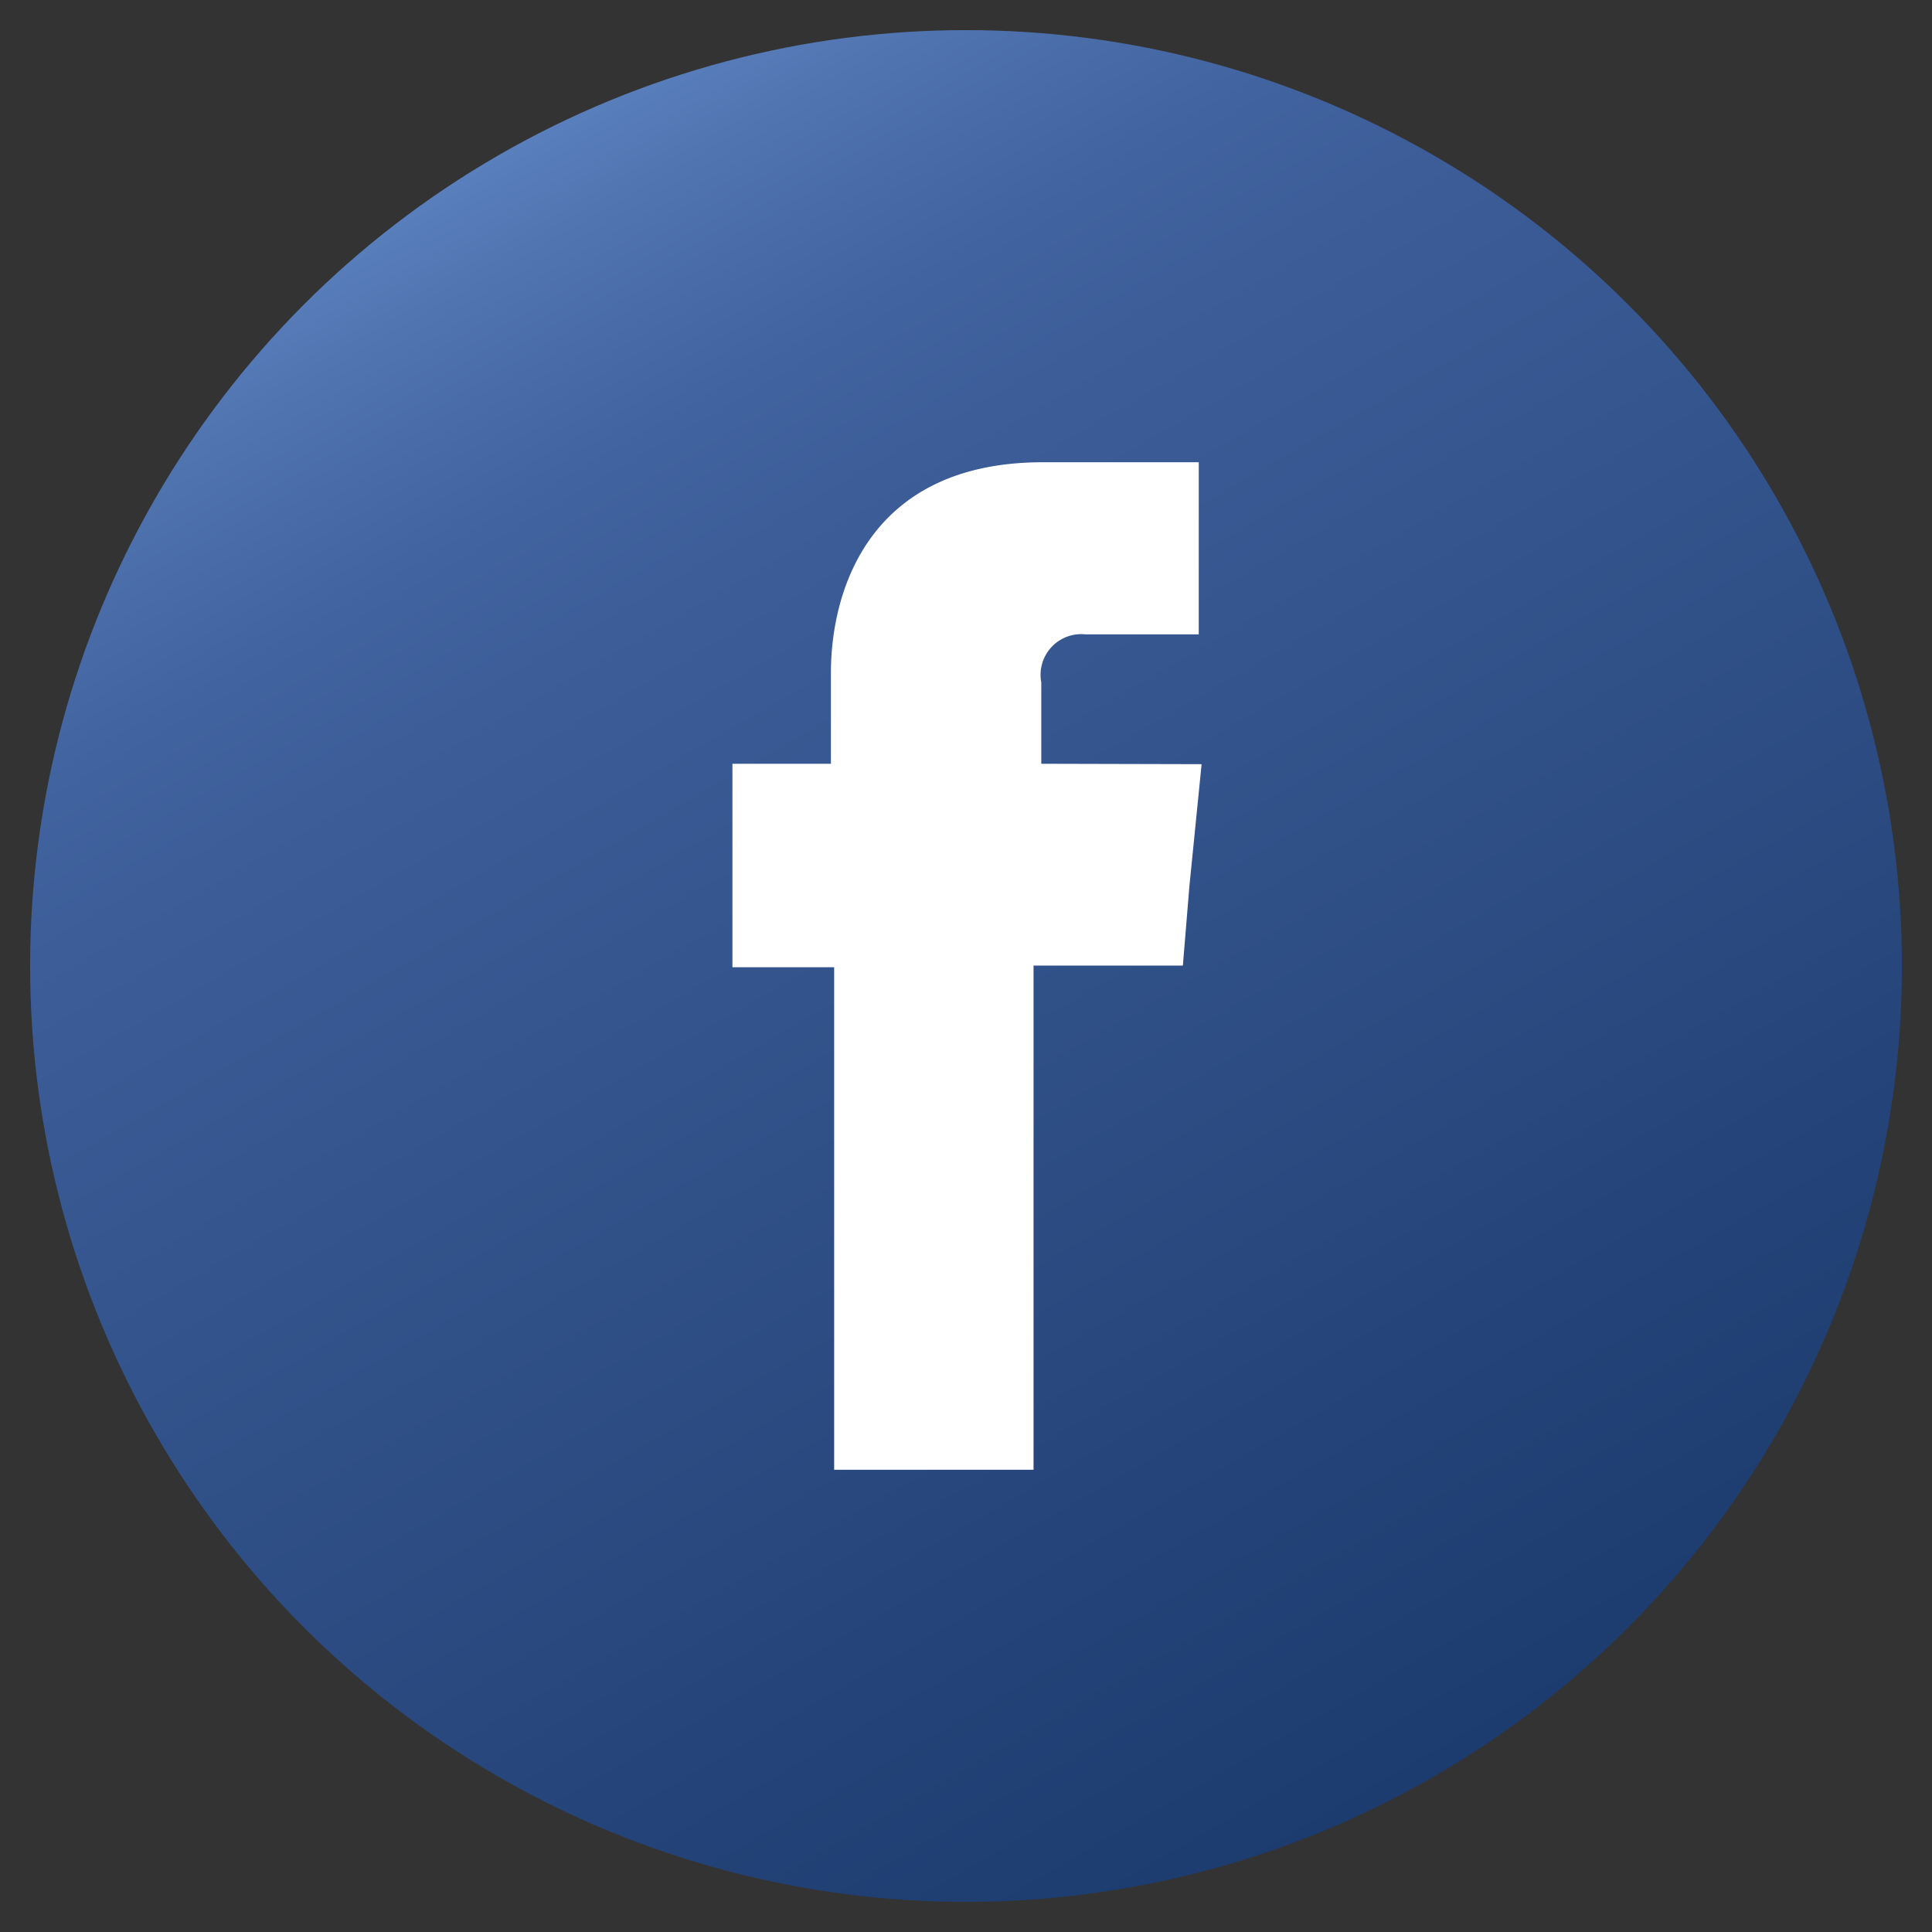
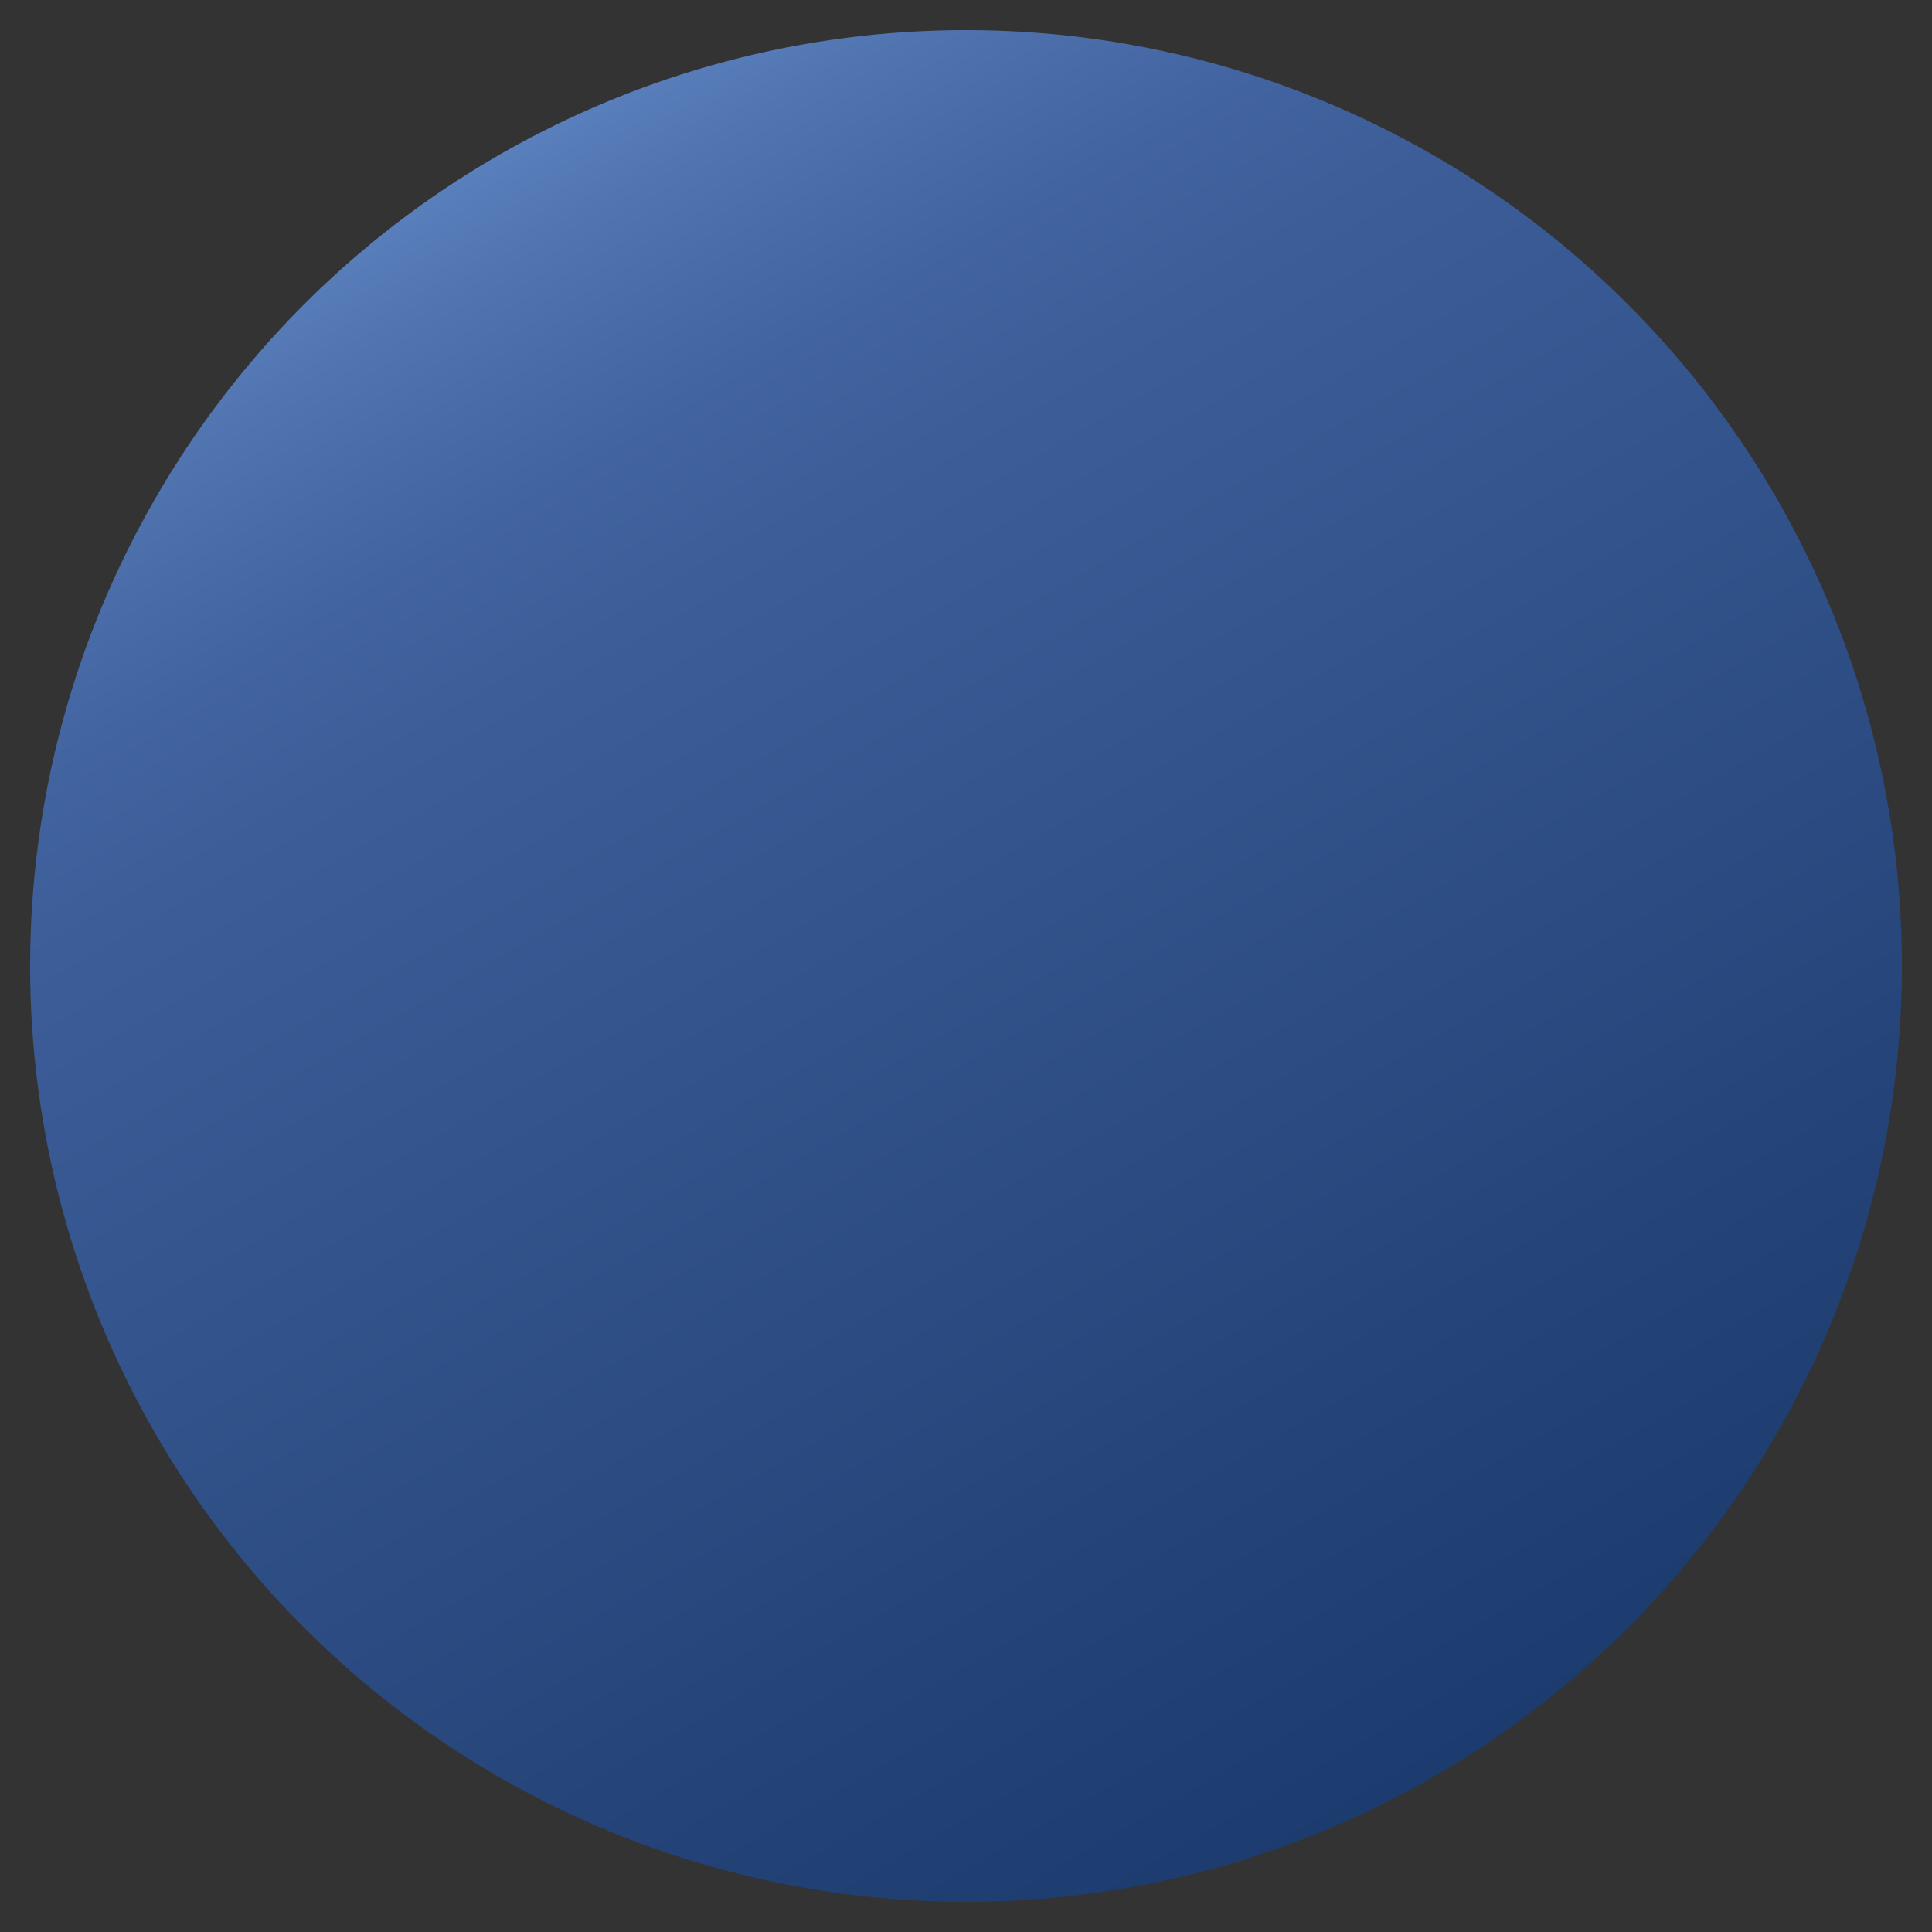
<svg xmlns="http://www.w3.org/2000/svg" id="Layer_1" data-name="Layer 1" viewBox="0 0 47.48 47.48">
  <rect x="0" y="0" width="47.48" height="47.48" fill="#333333" stroke="none" />
  <defs>
    <style>.cls-1{fill:url(#linear-gradient);}.cls-2{fill:#fff;fill-rule:evenodd;}</style>
    <linearGradient id="linear-gradient" x1="35.24" y1="43.66" x2="12.24" y2="3.82" gradientUnits="userSpaceOnUse">
      <stop offset="0" stop-color="#1c3b6e" />
      <stop offset="0.75" stop-color="#3c5d98" />
      <stop offset="0.83" stop-color="#41639f" />
      <stop offset="0.95" stop-color="#5175b1" />
      <stop offset="1" stop-color="#597fbc" />
    </linearGradient>
  </defs>
  <circle class="cls-1" cx="23.74" cy="23.74" r="23" />
-   <path class="cls-2" d="M25.59,18.77v-2a1,1,0,0,1,1.09-1.18h2.78V11.36H25.63c-4.26,0-5.21,3.14-5.21,5.18v2.23H18v5h2.5V36.12H25.4V23.73h3.67l.16-1.95.3-3Z" />
</svg>